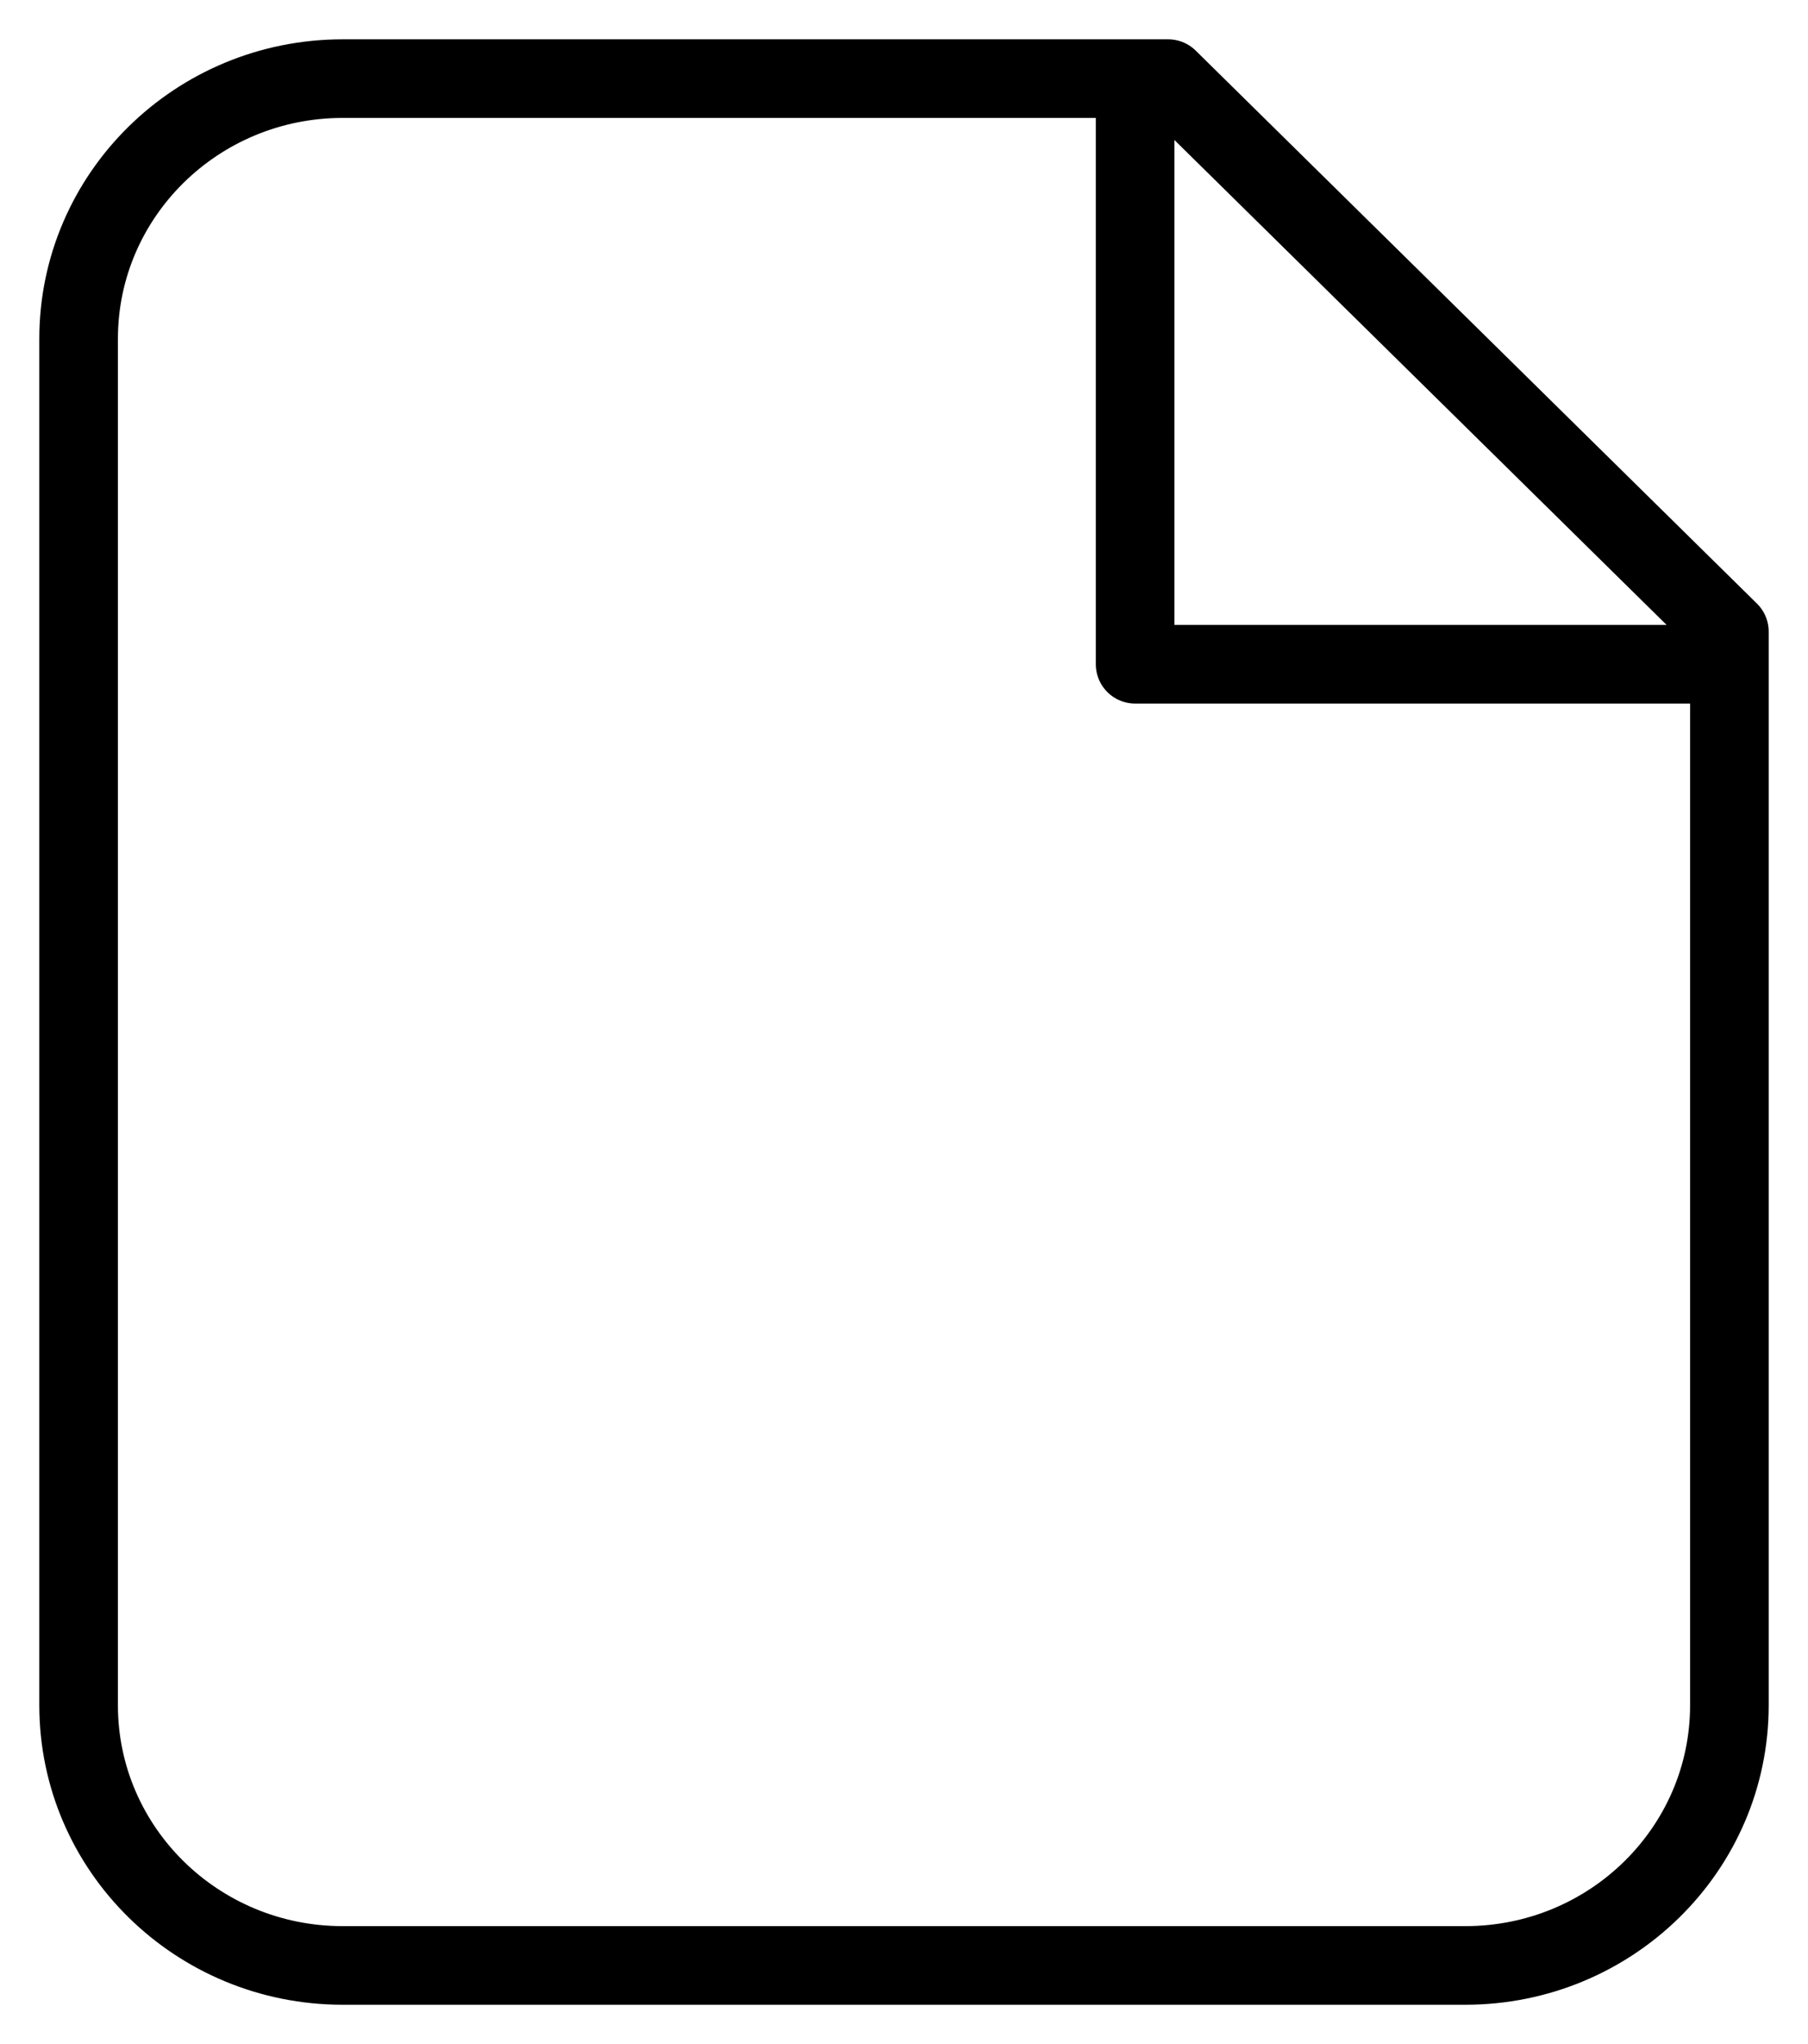
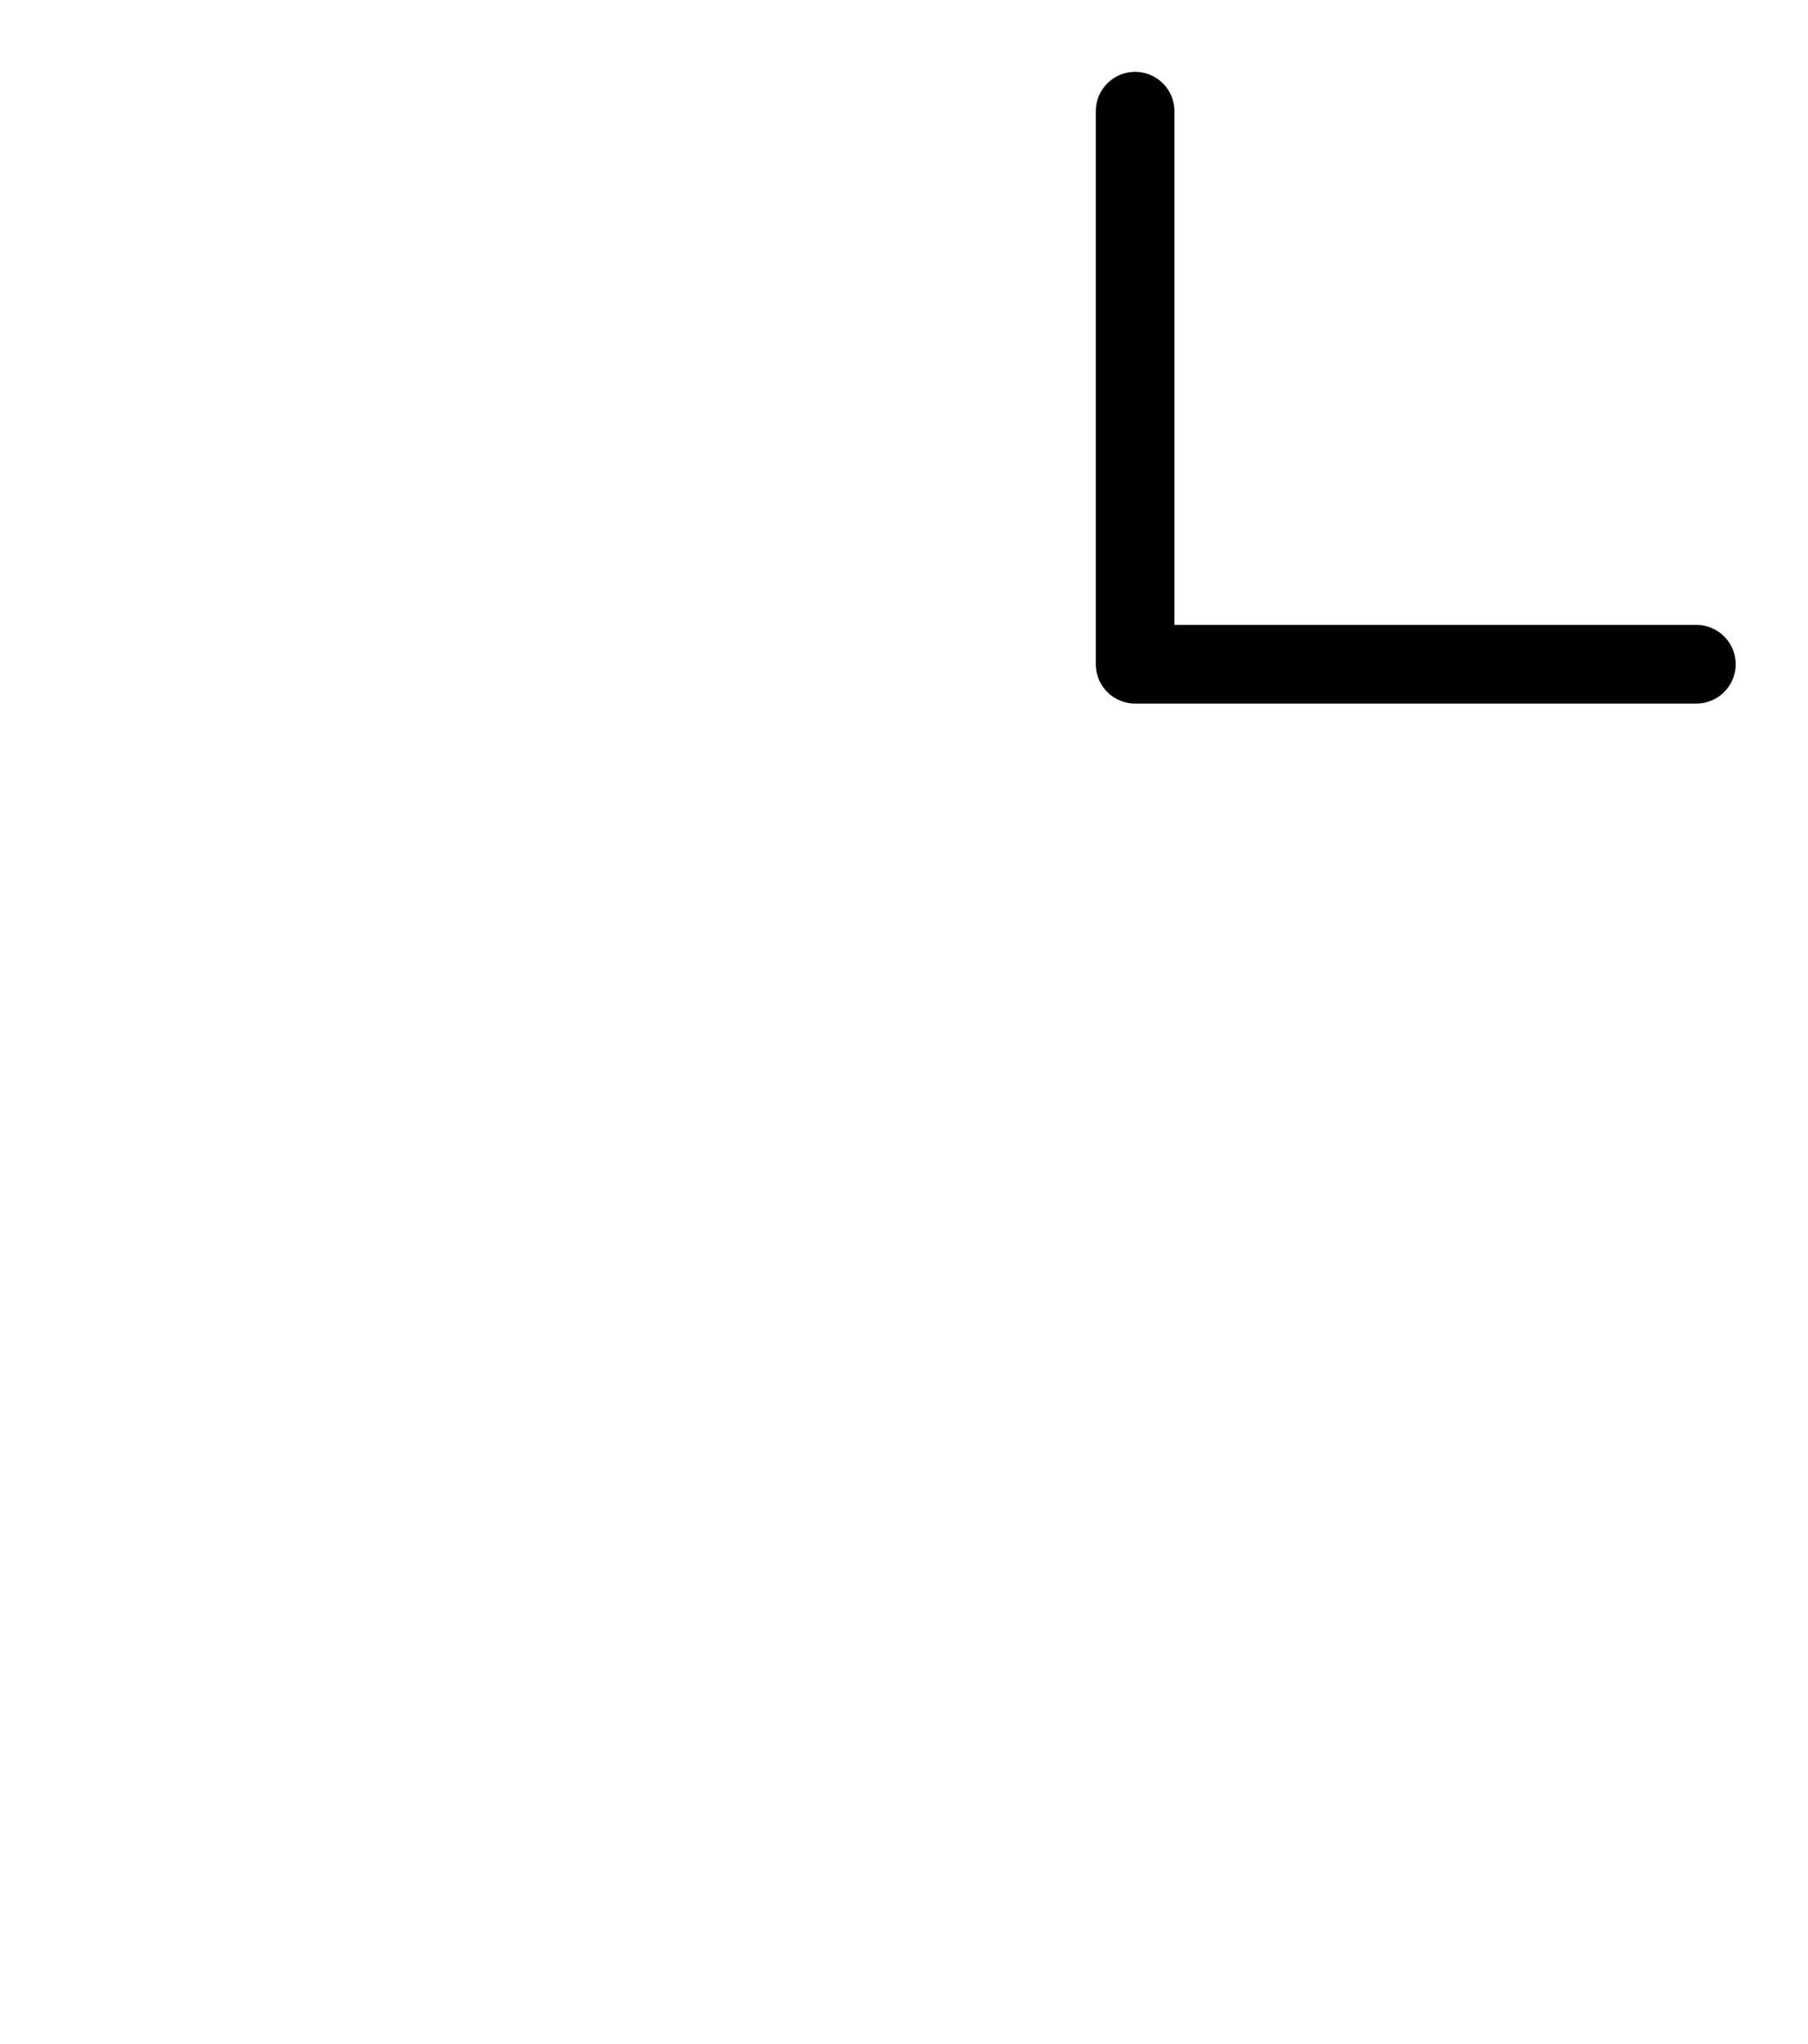
<svg xmlns="http://www.w3.org/2000/svg" width="23" height="26" viewBox="0 0 23 26" fill="none">
-   <path d="M4.36 25H18.64C20.496 25 22 23.518 22 21.69V8.034L14.86 1H4.36C2.504 1 1 2.482 1 4.31V21.69C1 23.518 2.504 25 4.36 25Z" stroke="black" stroke-linecap="round" stroke-linejoin="round" />
  <path d="M21.58 8.449H14.44V1.414" stroke="black" stroke-linecap="round" stroke-linejoin="round" />
</svg>